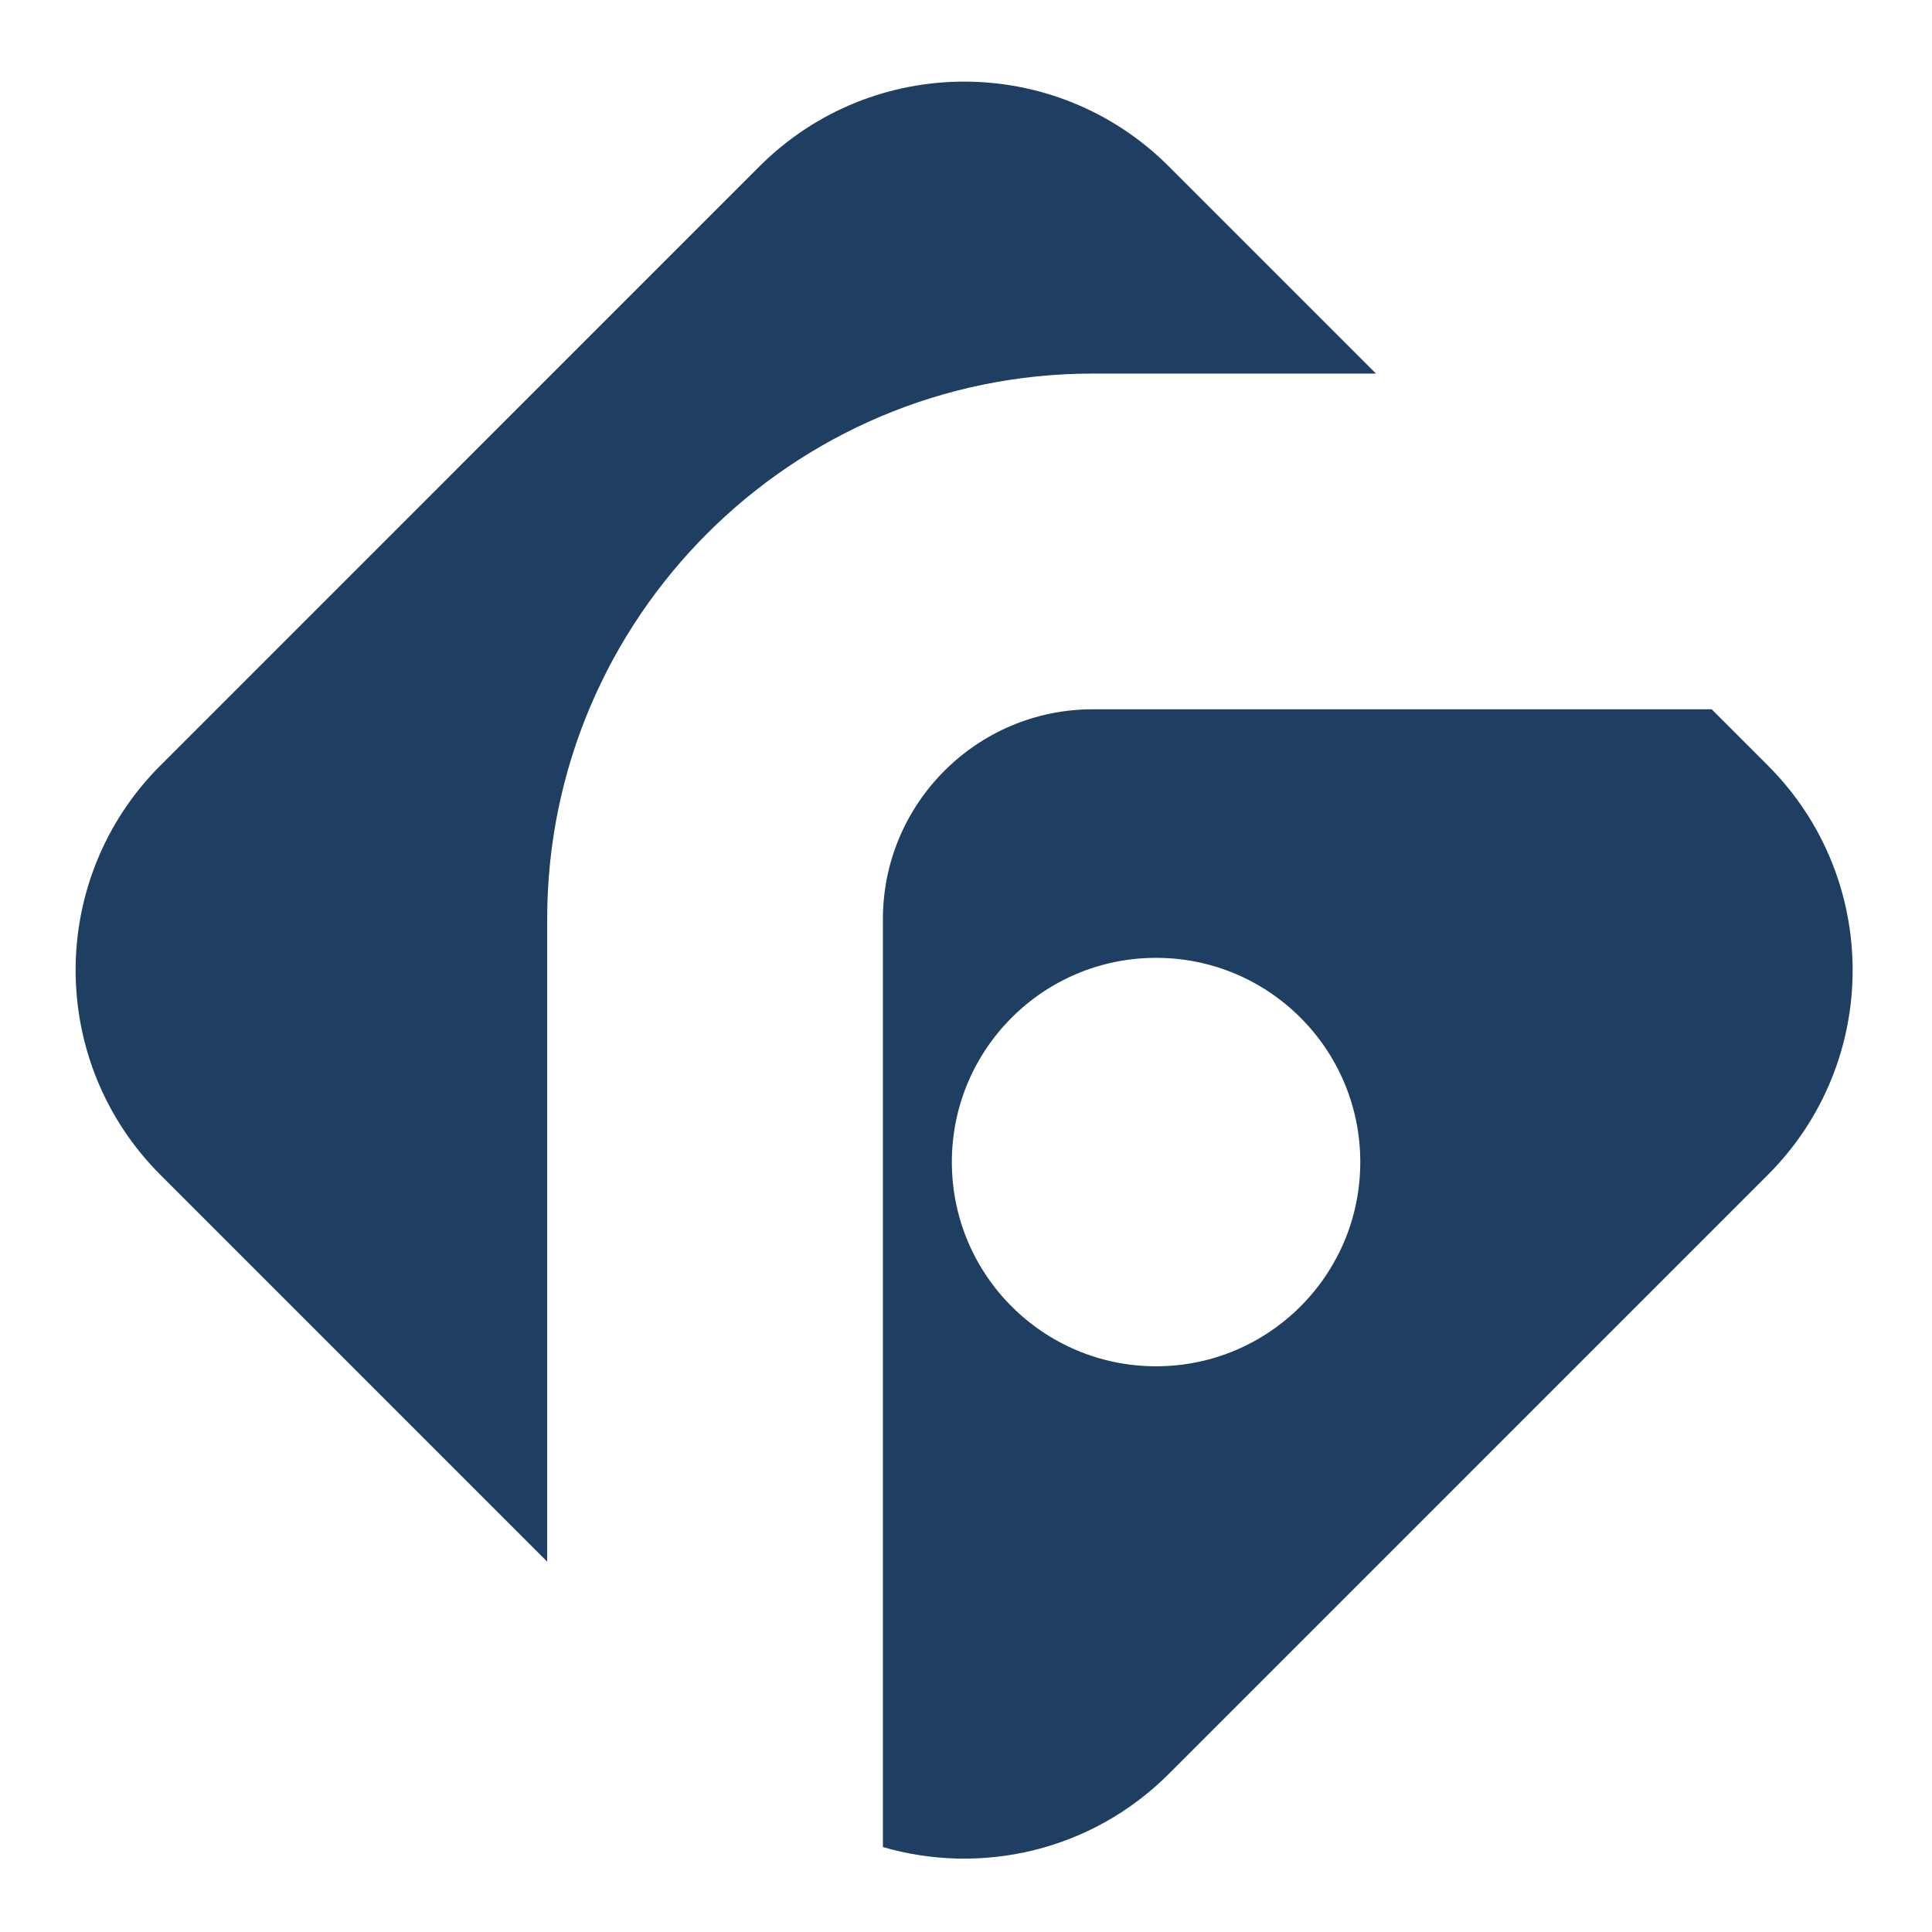
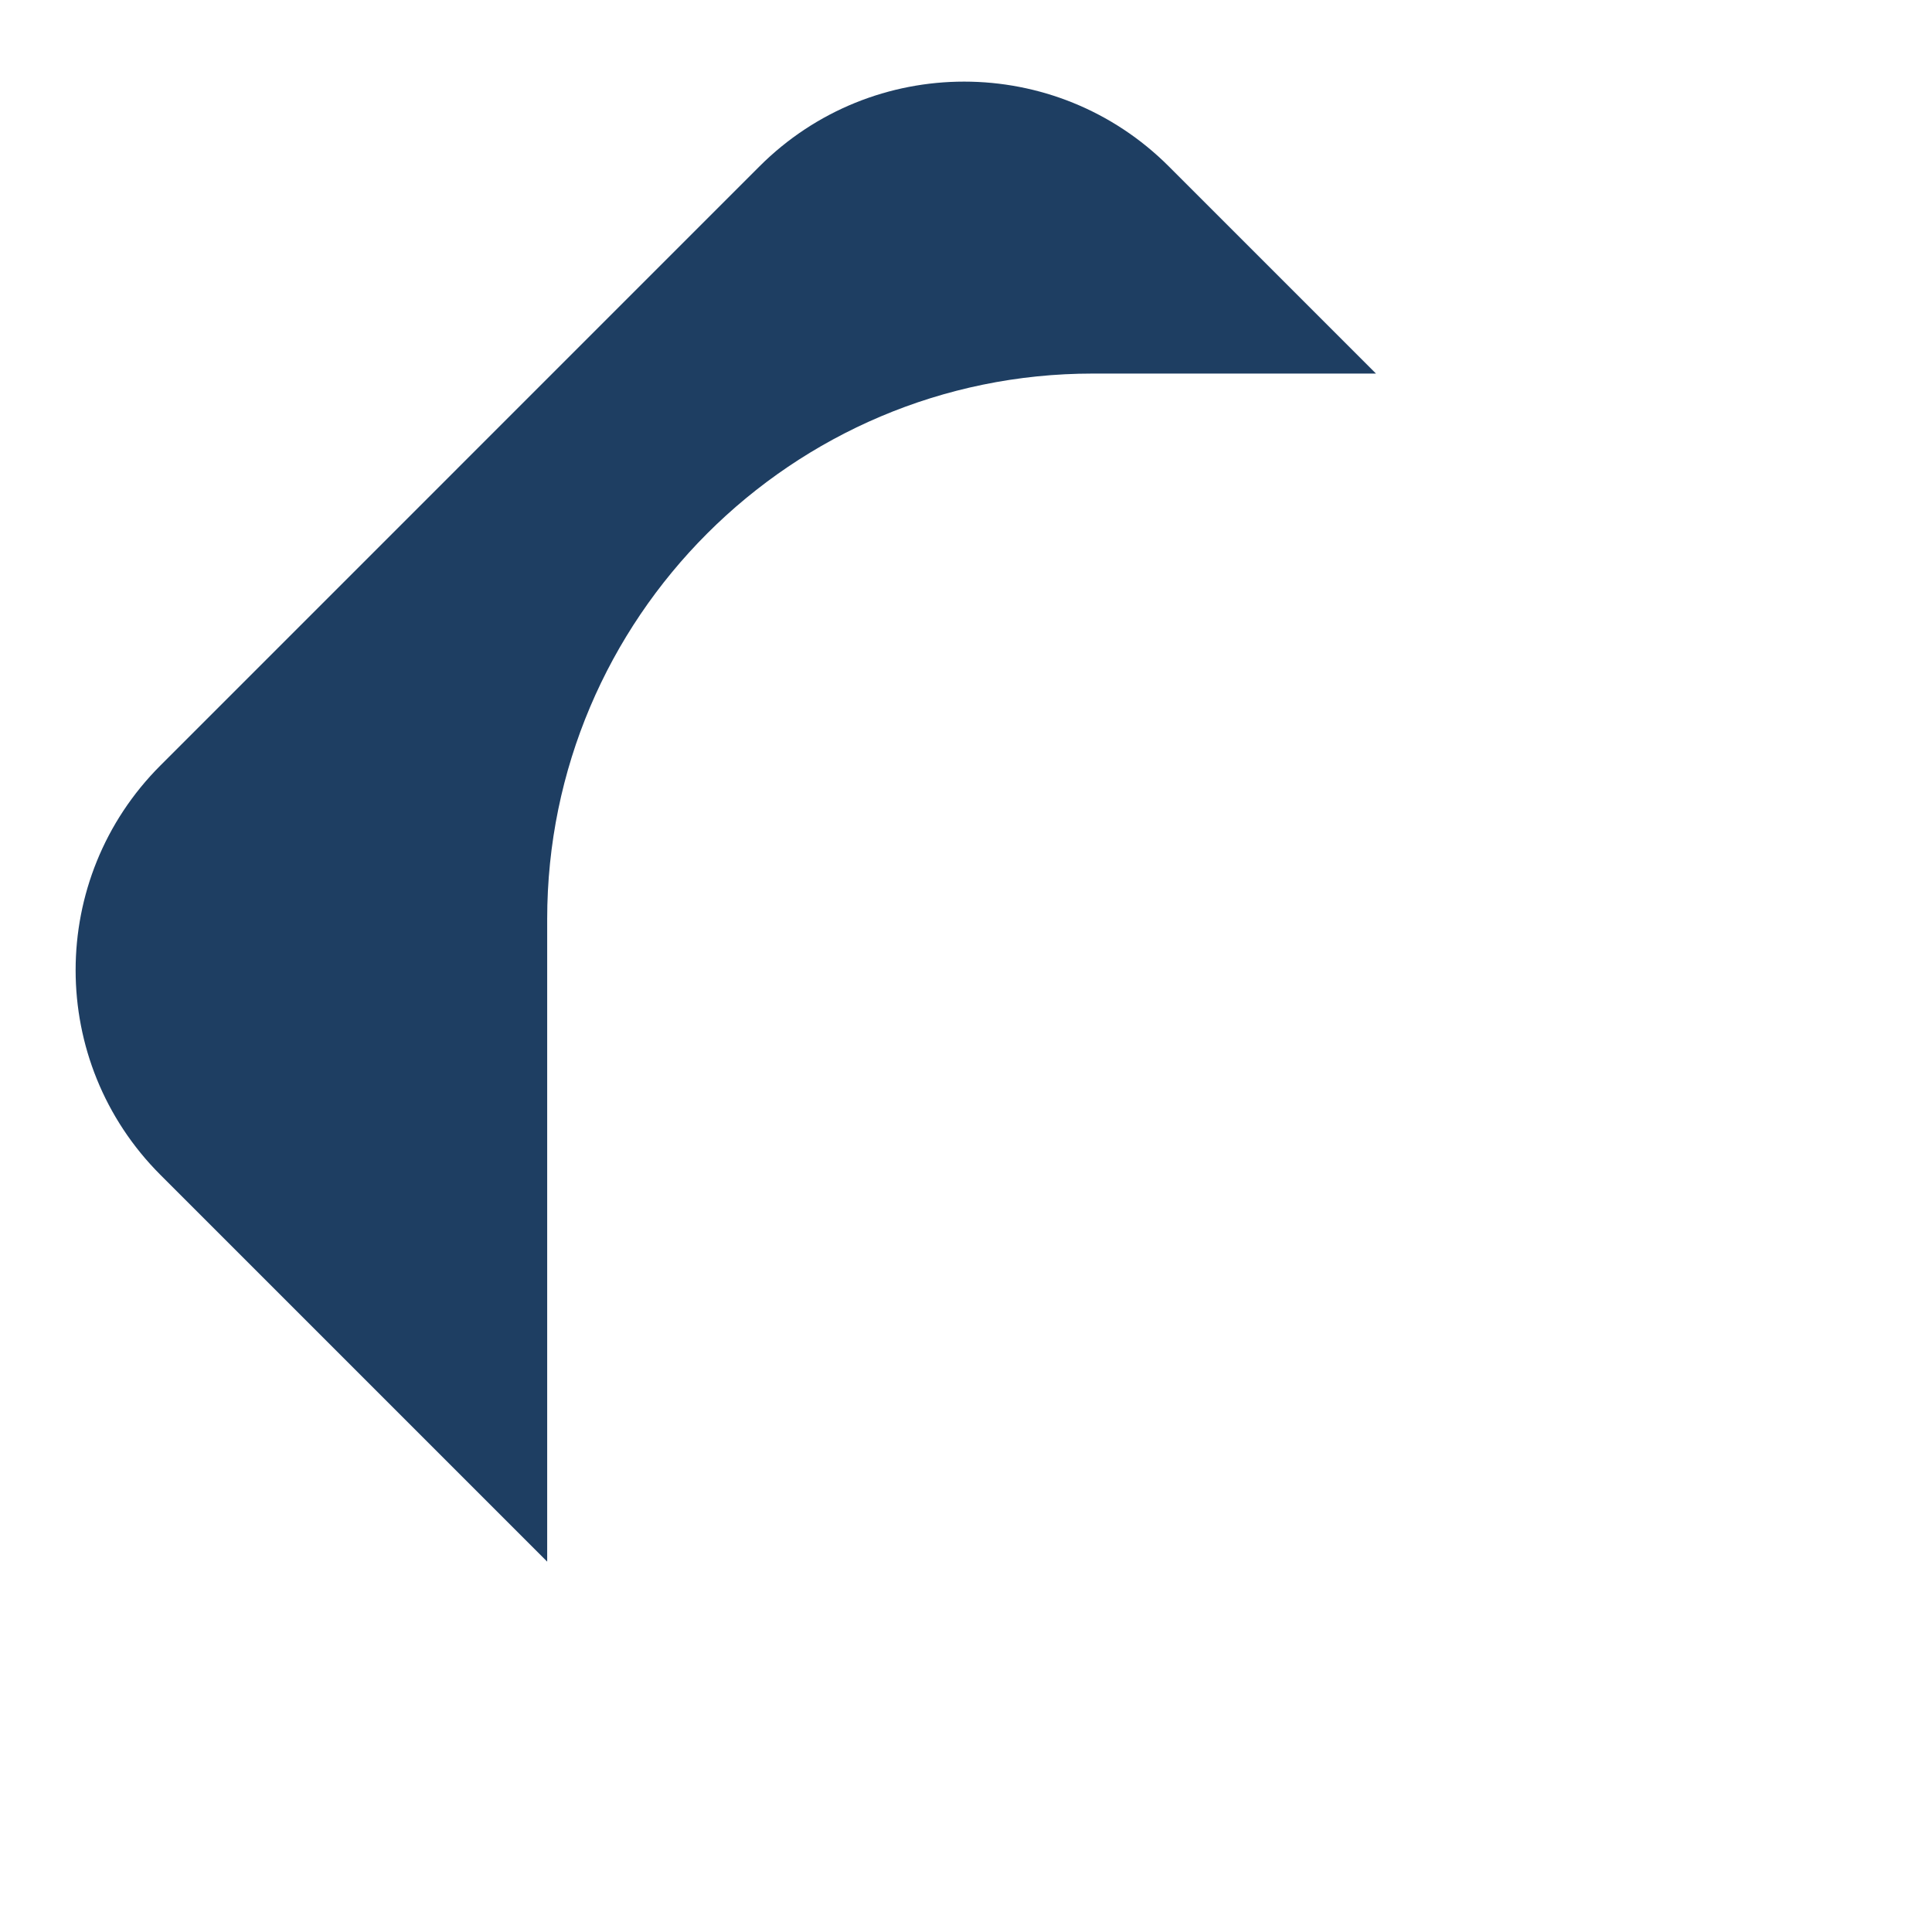
<svg xmlns="http://www.w3.org/2000/svg" width="512" height="512" viewBox="0 0 512 512" fill="none">
-   <path d="M233.98 243.559V489.489C260 497.069 289.24 490.609 309.75 470.099L468.5 311.349C498.46 281.389 498.46 232.819 468.5 202.859L453.61 187.969H289.58C258.92 187.969 233.98 212.909 233.98 243.559ZM360.49 307.959C360.49 337.849 336.26 362.079 306.37 362.079C276.48 362.079 252.25 337.849 252.25 307.959C252.25 278.069 276.48 253.839 306.37 253.839C336.26 253.829 360.49 278.069 360.49 307.959Z" fill="#1E3E62" />
  <path d="M289.58 98.999H364.65L309.75 44.099C279.79 14.139 231.22 14.139 201.26 44.099L42.51 202.859C12.55 232.819 12.55 281.389 42.51 311.349L145.01 413.849V243.559C145.01 163.849 209.87 98.999 289.58 98.999Z" fill="#1E3E62" />
</svg>